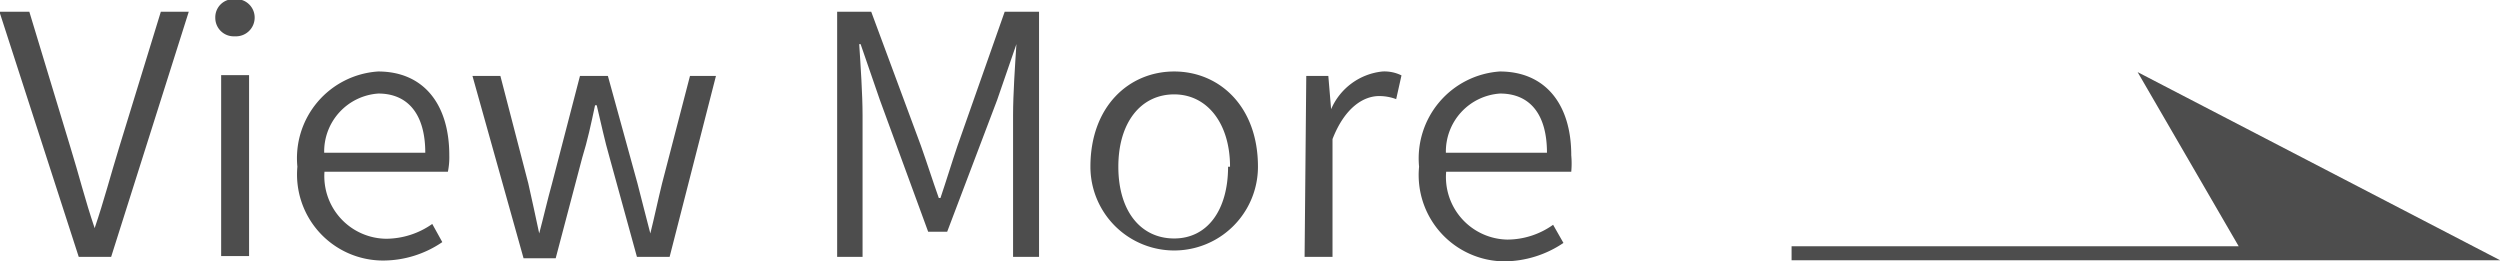
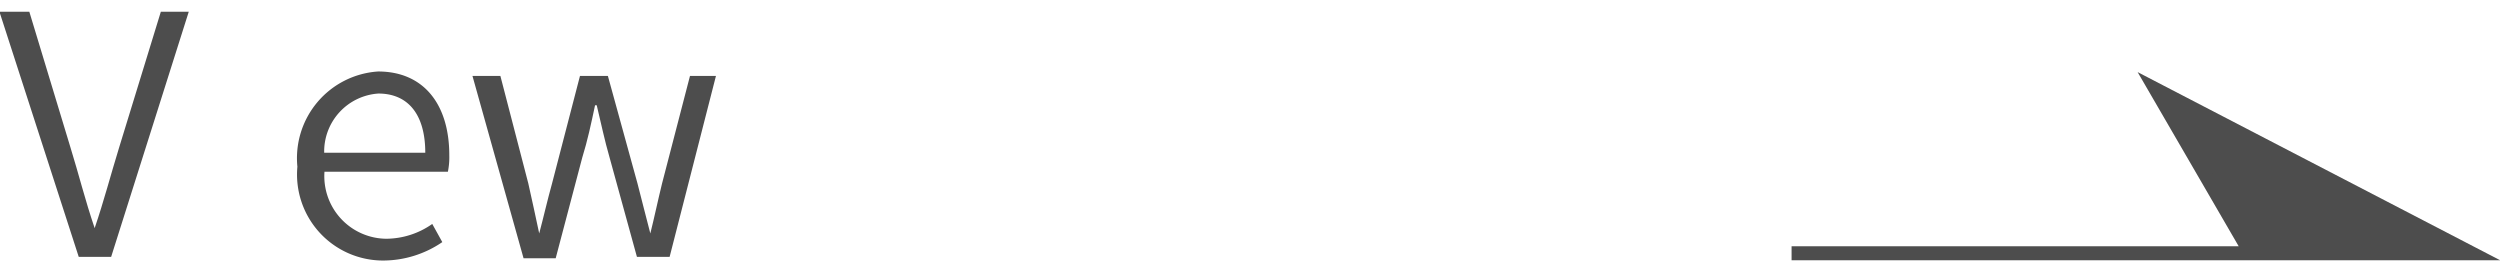
<svg xmlns="http://www.w3.org/2000/svg" width="89.53" height="9.35" viewBox="0 0 89.53 9.35">
  <g id="レイヤー_2" data-name="レイヤー 2">
    <g id="右バナー">
      <path d="M0,1.78H1.07L2.54,6.63c.31,1,.52,1.87.87,2.9h0c.34-1,.56-1.86.88-2.9L5.78,1.78h1L4,10.56H2.84Z" transform="translate(-0.02 -1.36)" style="fill:#4d4d4d" />
-       <path d="M7.73,2a.65.65,0,0,1,.7-.67A.66.66,0,0,1,9.14,2a.67.67,0,0,1-.71.66A.66.66,0,0,1,7.73,2Zm.21,2.05h1v6.48h-1Z" transform="translate(-0.02 -1.36)" style="fill:#4d4d4d" />
      <path d="M10.67,7.33a3.11,3.11,0,0,1,2.89-3.41c1.62,0,2.55,1.16,2.55,3a2.6,2.6,0,0,1-.05.59H11.64a2.24,2.24,0,0,0,2.22,2.4,2.89,2.89,0,0,0,1.64-.53l.36.65a3.76,3.76,0,0,1-2.12.66A3.08,3.08,0,0,1,10.67,7.33Zm4.58-.5c0-1.39-.63-2.12-1.68-2.12a2.08,2.08,0,0,0-1.94,2.12Z" transform="translate(-0.02 -1.36)" style="fill:#4d4d4d" />
      <path d="M16.94,4.08h1l1,3.85c.14.61.26,1.19.39,1.79h0c.16-.6.29-1.18.46-1.79l1-3.85h1l1.06,3.85c.16.61.3,1.19.46,1.79h0c.15-.6.27-1.18.42-1.79l1-3.85h.93L24,10.56H22.83L21.85,7c-.18-.62-.3-1.21-.46-1.87h-.06c-.14.66-.27,1.27-.46,1.88l-.95,3.6H18.77Z" transform="translate(-0.02 -1.36)" style="fill:#4d4d4d" />
-       <path d="M30,1.78h1.22L33,6.58c.22.62.42,1.25.64,1.87h.06c.21-.62.4-1.25.61-1.87L36,1.78h1.23v8.78h-.93V5.49c0-.75.07-1.78.12-2.55h0l-.69,2L33.94,9.66h-.68L31.53,4.94l-.69-2h-.05c.05.77.12,1.8.12,2.55v5.07H30Z" transform="translate(-0.02 -1.36)" style="fill:#4d4d4d" />
-       <path d="M39.07,7.33c0-2.17,1.39-3.41,3-3.41s3,1.24,3,3.41a3,3,0,1,1-6,0Zm5,0c0-1.54-.81-2.59-2-2.59s-2,1-2,2.59.8,2.57,2,2.57S44,8.87,44,7.33Z" transform="translate(-0.02 -1.36)" style="fill:#4d4d4d" />
-       <path d="M46.8,4.08h.79l.1,1.19h0a2.25,2.25,0,0,1,1.84-1.35,1.38,1.38,0,0,1,.68.14l-.19.85a1.74,1.74,0,0,0-.61-.11c-.56,0-1.23.41-1.67,1.54v4.22h-1Z" transform="translate(-0.02 -1.36)" style="fill:#4d4d4d" />
-       <path d="M50.84,7.33a3.12,3.12,0,0,1,2.89-3.41c1.62,0,2.56,1.16,2.56,3a3.33,3.33,0,0,1,0,.59H51.81A2.24,2.24,0,0,0,54,9.94a2.84,2.84,0,0,0,1.64-.53l.37.65a3.82,3.82,0,0,1-2.13.66A3.09,3.09,0,0,1,50.84,7.33Zm4.58-.5c0-1.39-.62-2.12-1.68-2.12A2.08,2.08,0,0,0,51.8,6.83Z" transform="translate(-0.02 -1.36)" style="fill:#4d4d4d" />
      <polyline points="64.16 9.07 88.51 9.07 77.2 3.2 80.56 8.99" style="fill:#4d4d4d;stroke:#4d4d4d;stroke-miterlimit:10;stroke-width:0.5px" />
    </g>
  </g>
</svg>